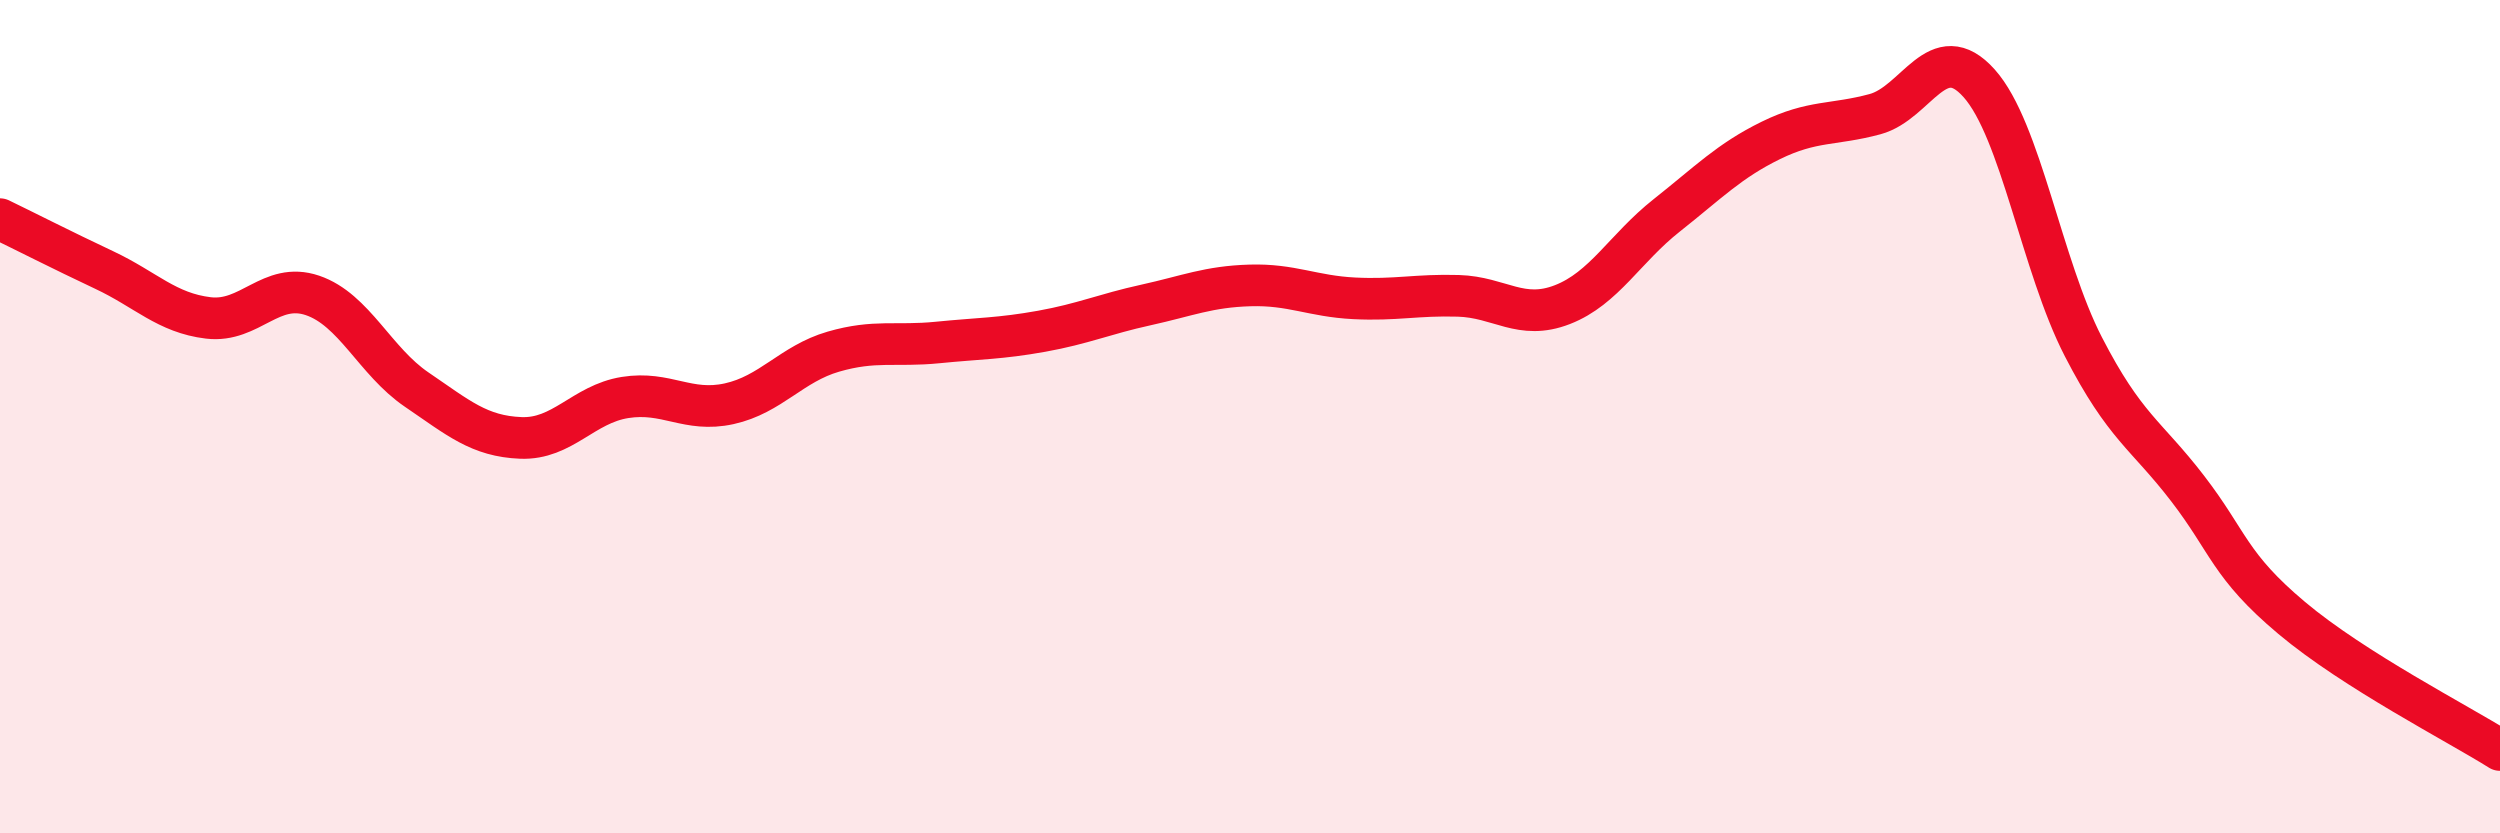
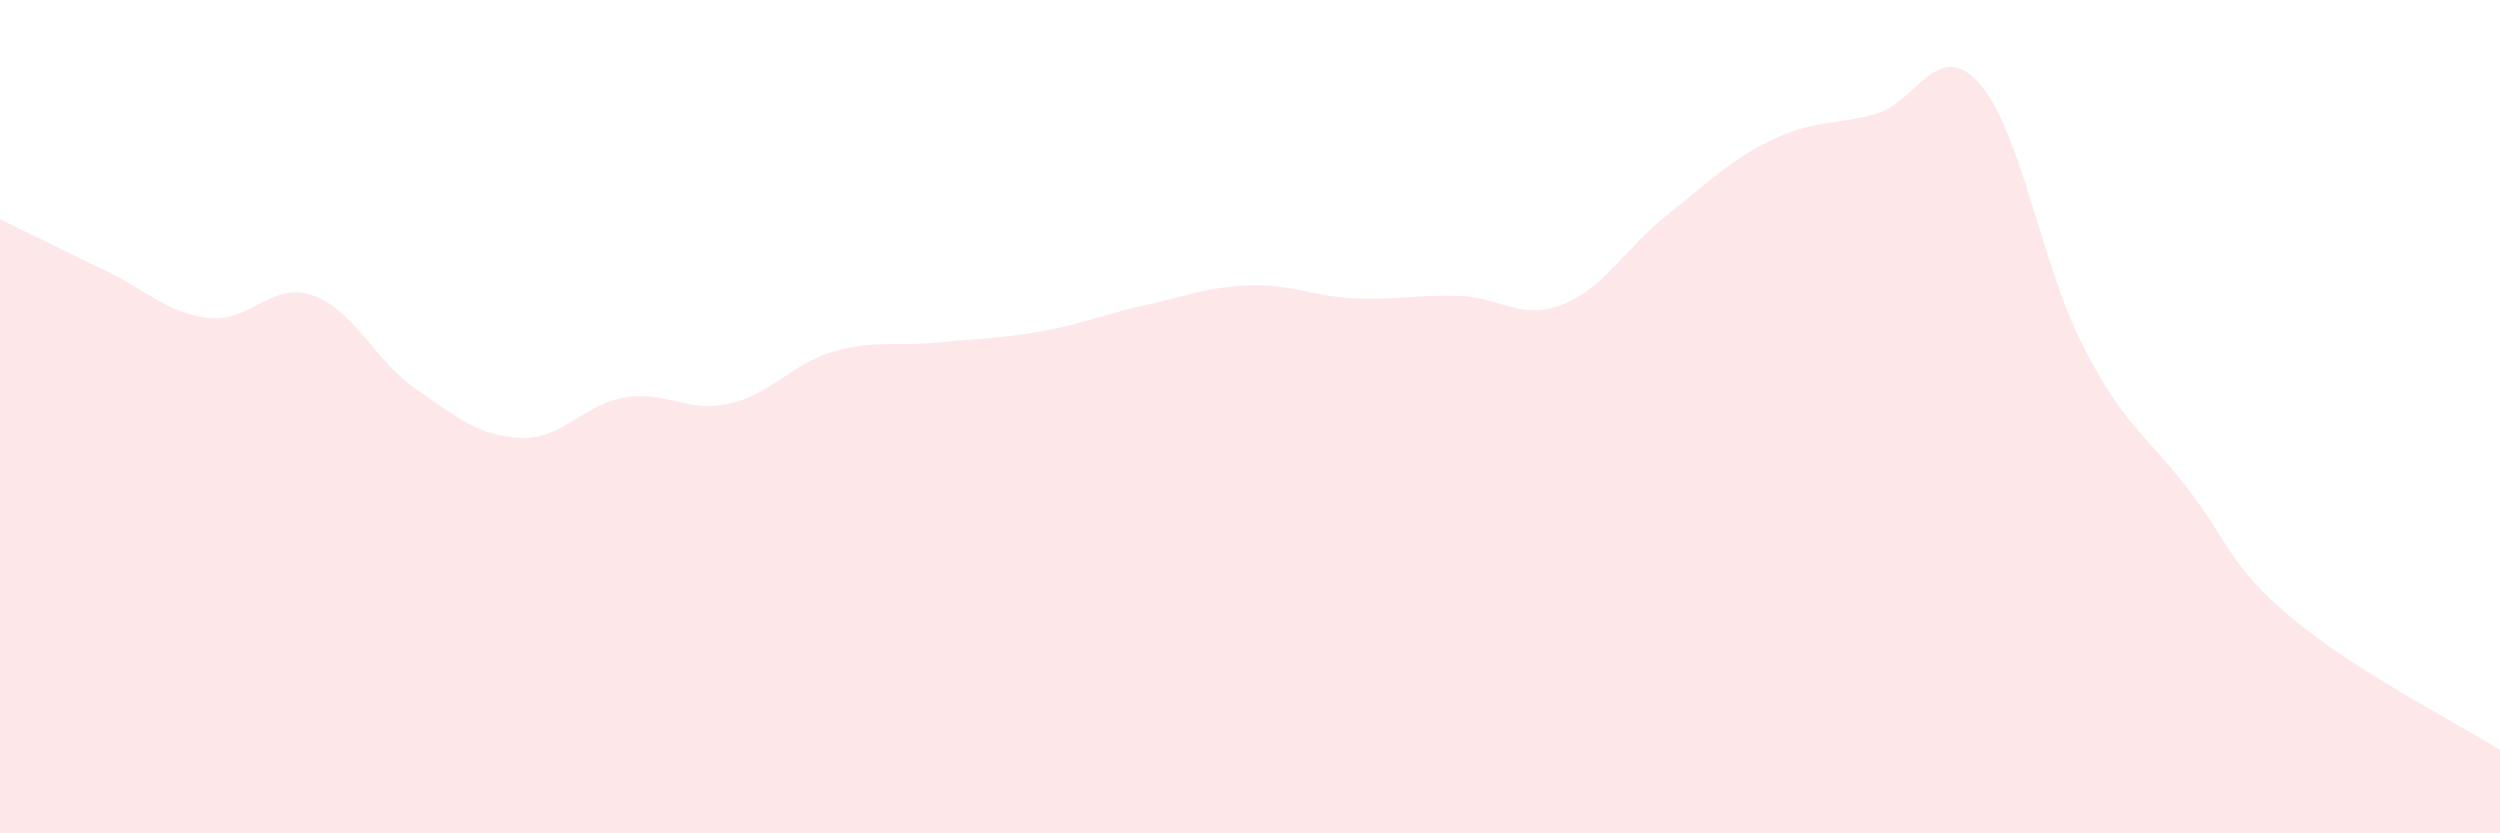
<svg xmlns="http://www.w3.org/2000/svg" width="60" height="20" viewBox="0 0 60 20">
  <path d="M 0,5.26 C 0.5,5.5 1.5,6.01 2.5,6.48 C 3.5,6.95 4,7.51 5,7.63 C 6,7.75 6.5,6.75 7.5,7.09 C 8.5,7.43 9,8.67 10,9.35 C 11,10.03 11.5,10.47 12.5,10.51 C 13.5,10.55 14,9.7 15,9.54 C 16,9.38 16.5,9.91 17.5,9.69 C 18.5,9.47 19,8.73 20,8.44 C 21,8.15 21.5,8.32 22.5,8.22 C 23.5,8.12 24,8.13 25,7.95 C 26,7.77 26.5,7.54 27.5,7.32 C 28.5,7.1 29,6.88 30,6.85 C 31,6.82 31.5,7.11 32.5,7.16 C 33.5,7.21 34,7.07 35,7.1 C 36,7.13 36.5,7.7 37.5,7.31 C 38.5,6.92 39,5.96 40,5.17 C 41,4.38 41.5,3.86 42.5,3.37 C 43.5,2.88 44,3.01 45,2.74 C 46,2.47 46.5,0.88 47.5,2 C 48.5,3.12 49,6.38 50,8.32 C 51,10.26 51.5,10.42 52.5,11.72 C 53.5,13.02 53.5,13.57 55,14.83 C 56.5,16.09 59,17.37 60,18L60 20L0 20Z" fill="#EB0A25" opacity="0.1" stroke-linecap="round" stroke-linejoin="round" />
-   <path d="M 0,5.26 C 0.5,5.5 1.5,6.01 2.5,6.48 C 3.5,6.95 4,7.51 5,7.63 C 6,7.75 6.5,6.75 7.5,7.09 C 8.5,7.43 9,8.67 10,9.35 C 11,10.03 11.5,10.47 12.5,10.51 C 13.5,10.55 14,9.7 15,9.54 C 16,9.38 16.5,9.91 17.5,9.69 C 18.5,9.47 19,8.73 20,8.44 C 21,8.15 21.5,8.32 22.5,8.22 C 23.5,8.12 24,8.13 25,7.95 C 26,7.77 26.5,7.54 27.5,7.32 C 28.5,7.1 29,6.88 30,6.85 C 31,6.82 31.5,7.11 32.5,7.16 C 33.5,7.21 34,7.07 35,7.1 C 36,7.13 36.5,7.7 37.5,7.31 C 38.5,6.92 39,5.96 40,5.17 C 41,4.38 41.5,3.86 42.5,3.37 C 43.5,2.88 44,3.01 45,2.74 C 46,2.47 46.5,0.88 47.5,2 C 48.5,3.12 49,6.38 50,8.32 C 51,10.26 51.5,10.42 52.5,11.72 C 53.5,13.02 53.5,13.57 55,14.83 C 56.5,16.09 59,17.37 60,18" stroke="#EB0A25" stroke-width="1" fill="none" stroke-linecap="round" stroke-linejoin="round" />
</svg>